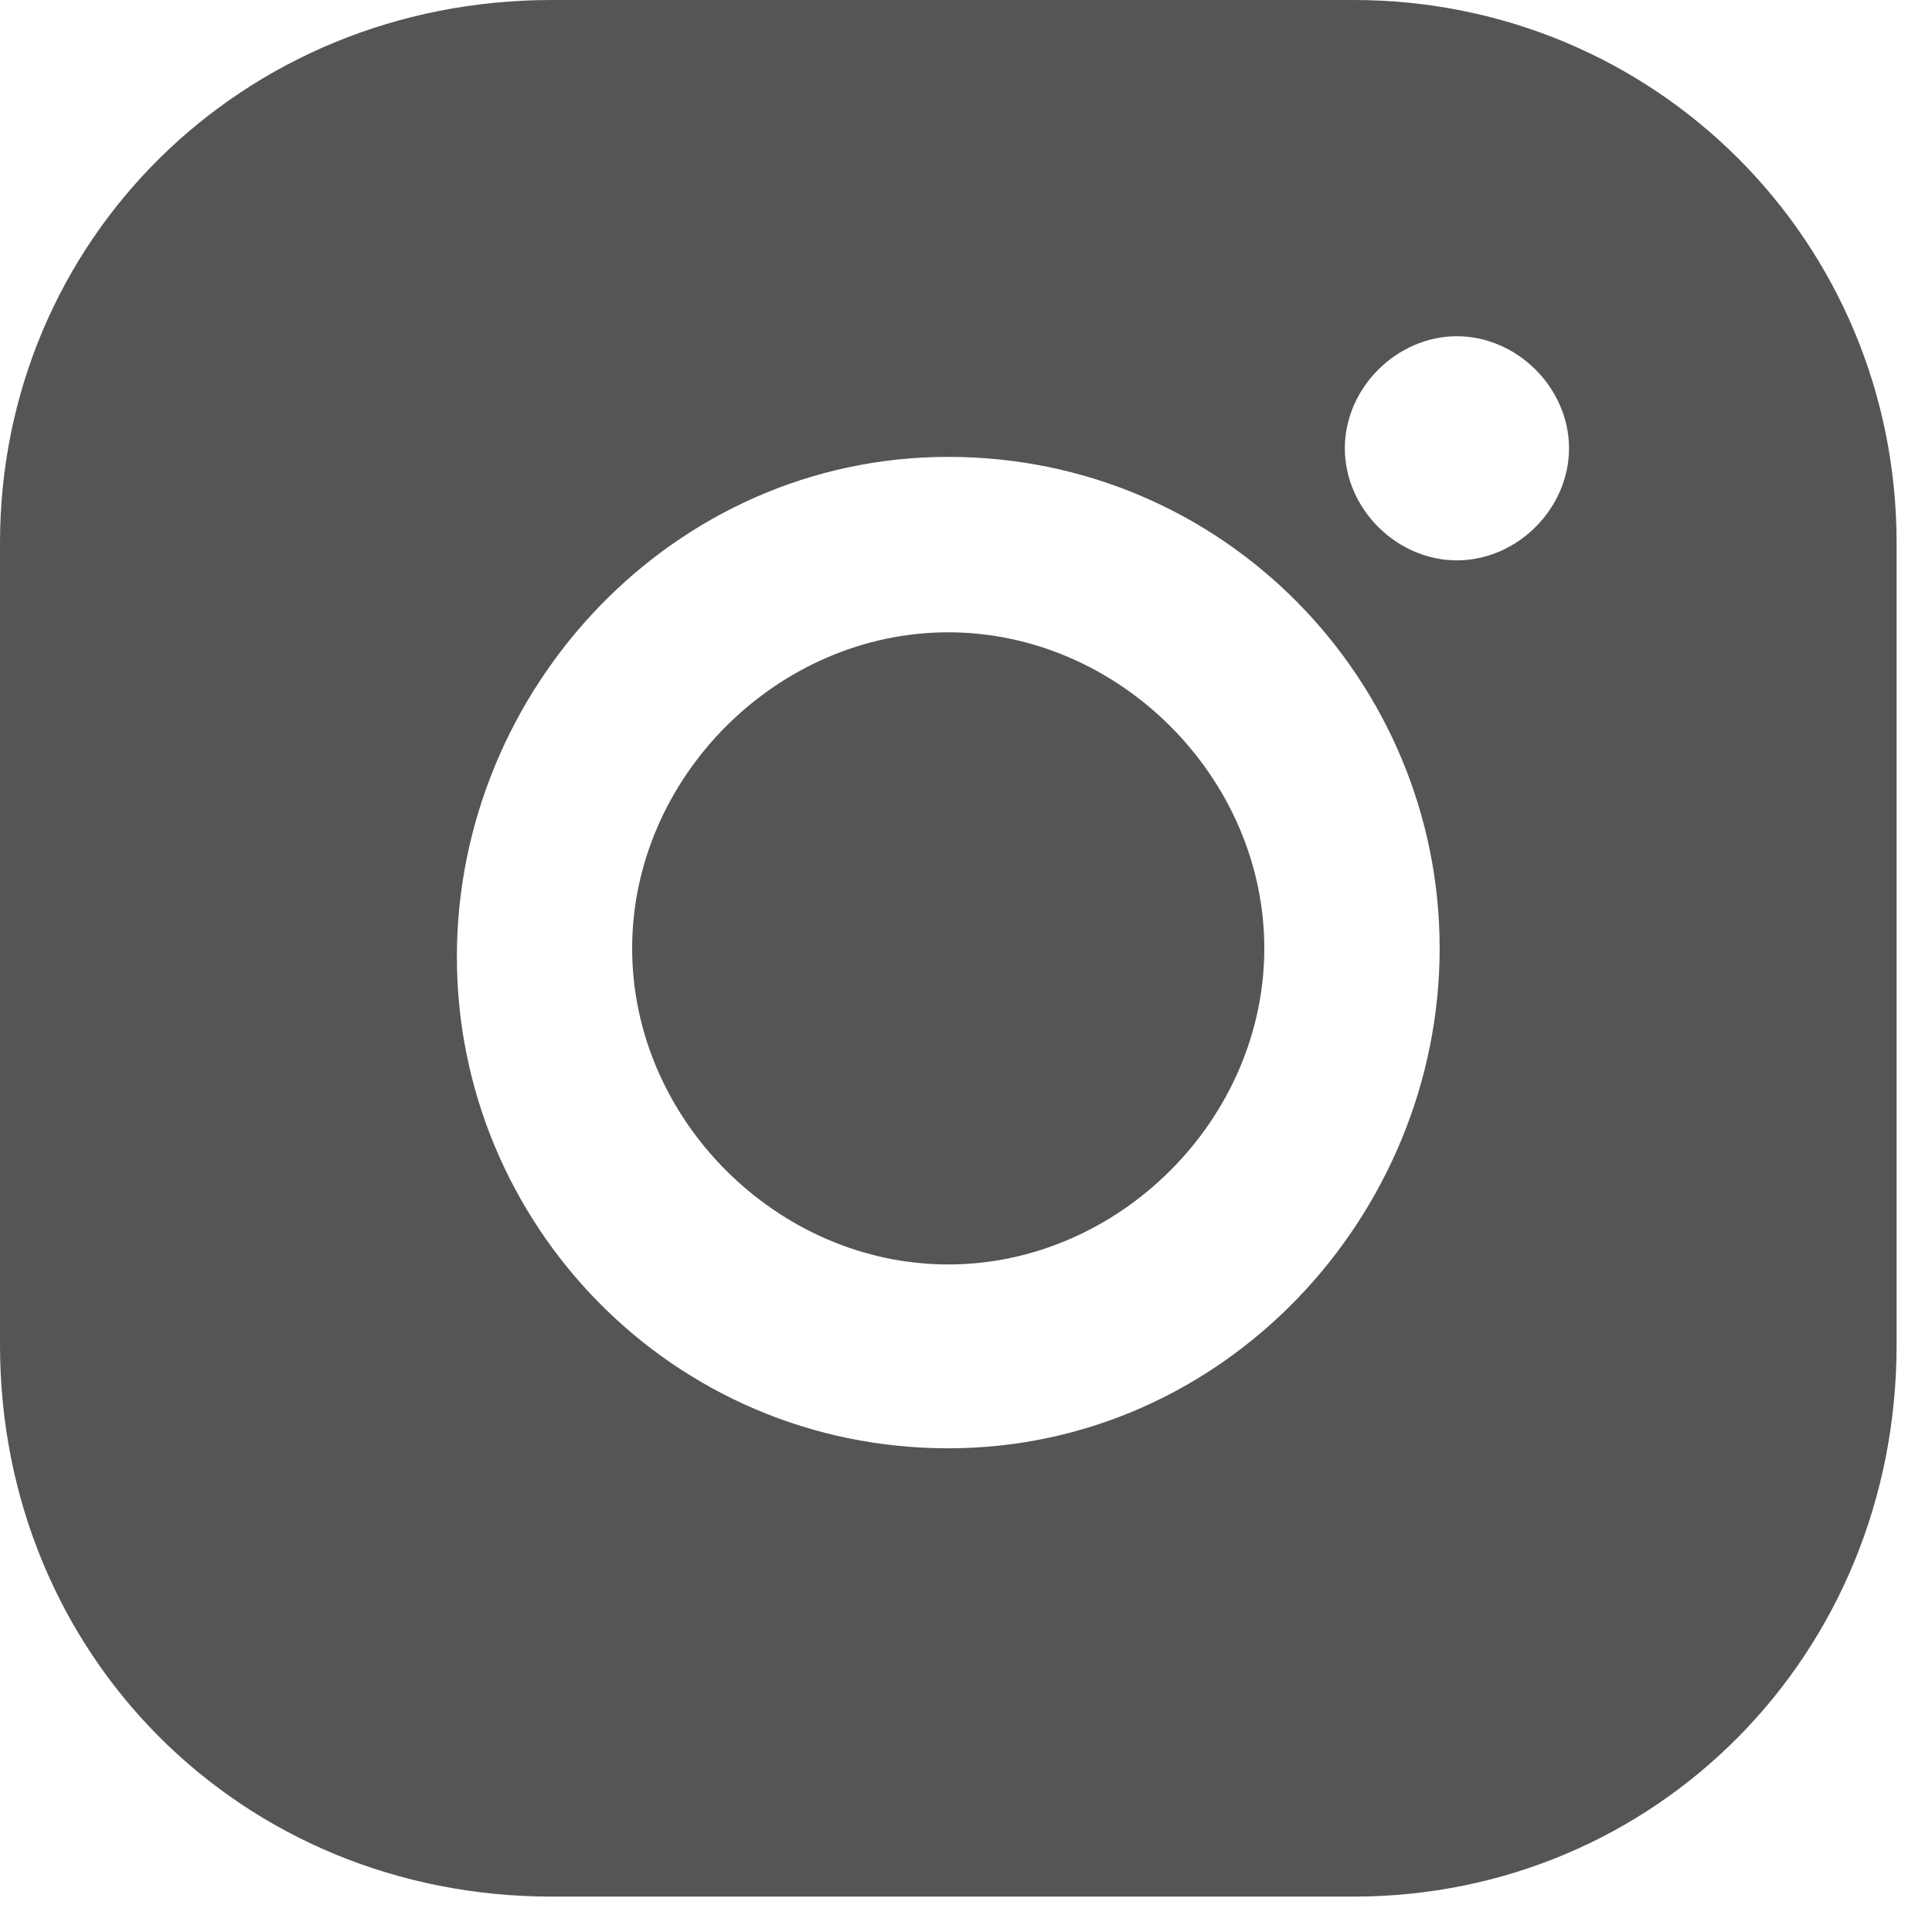
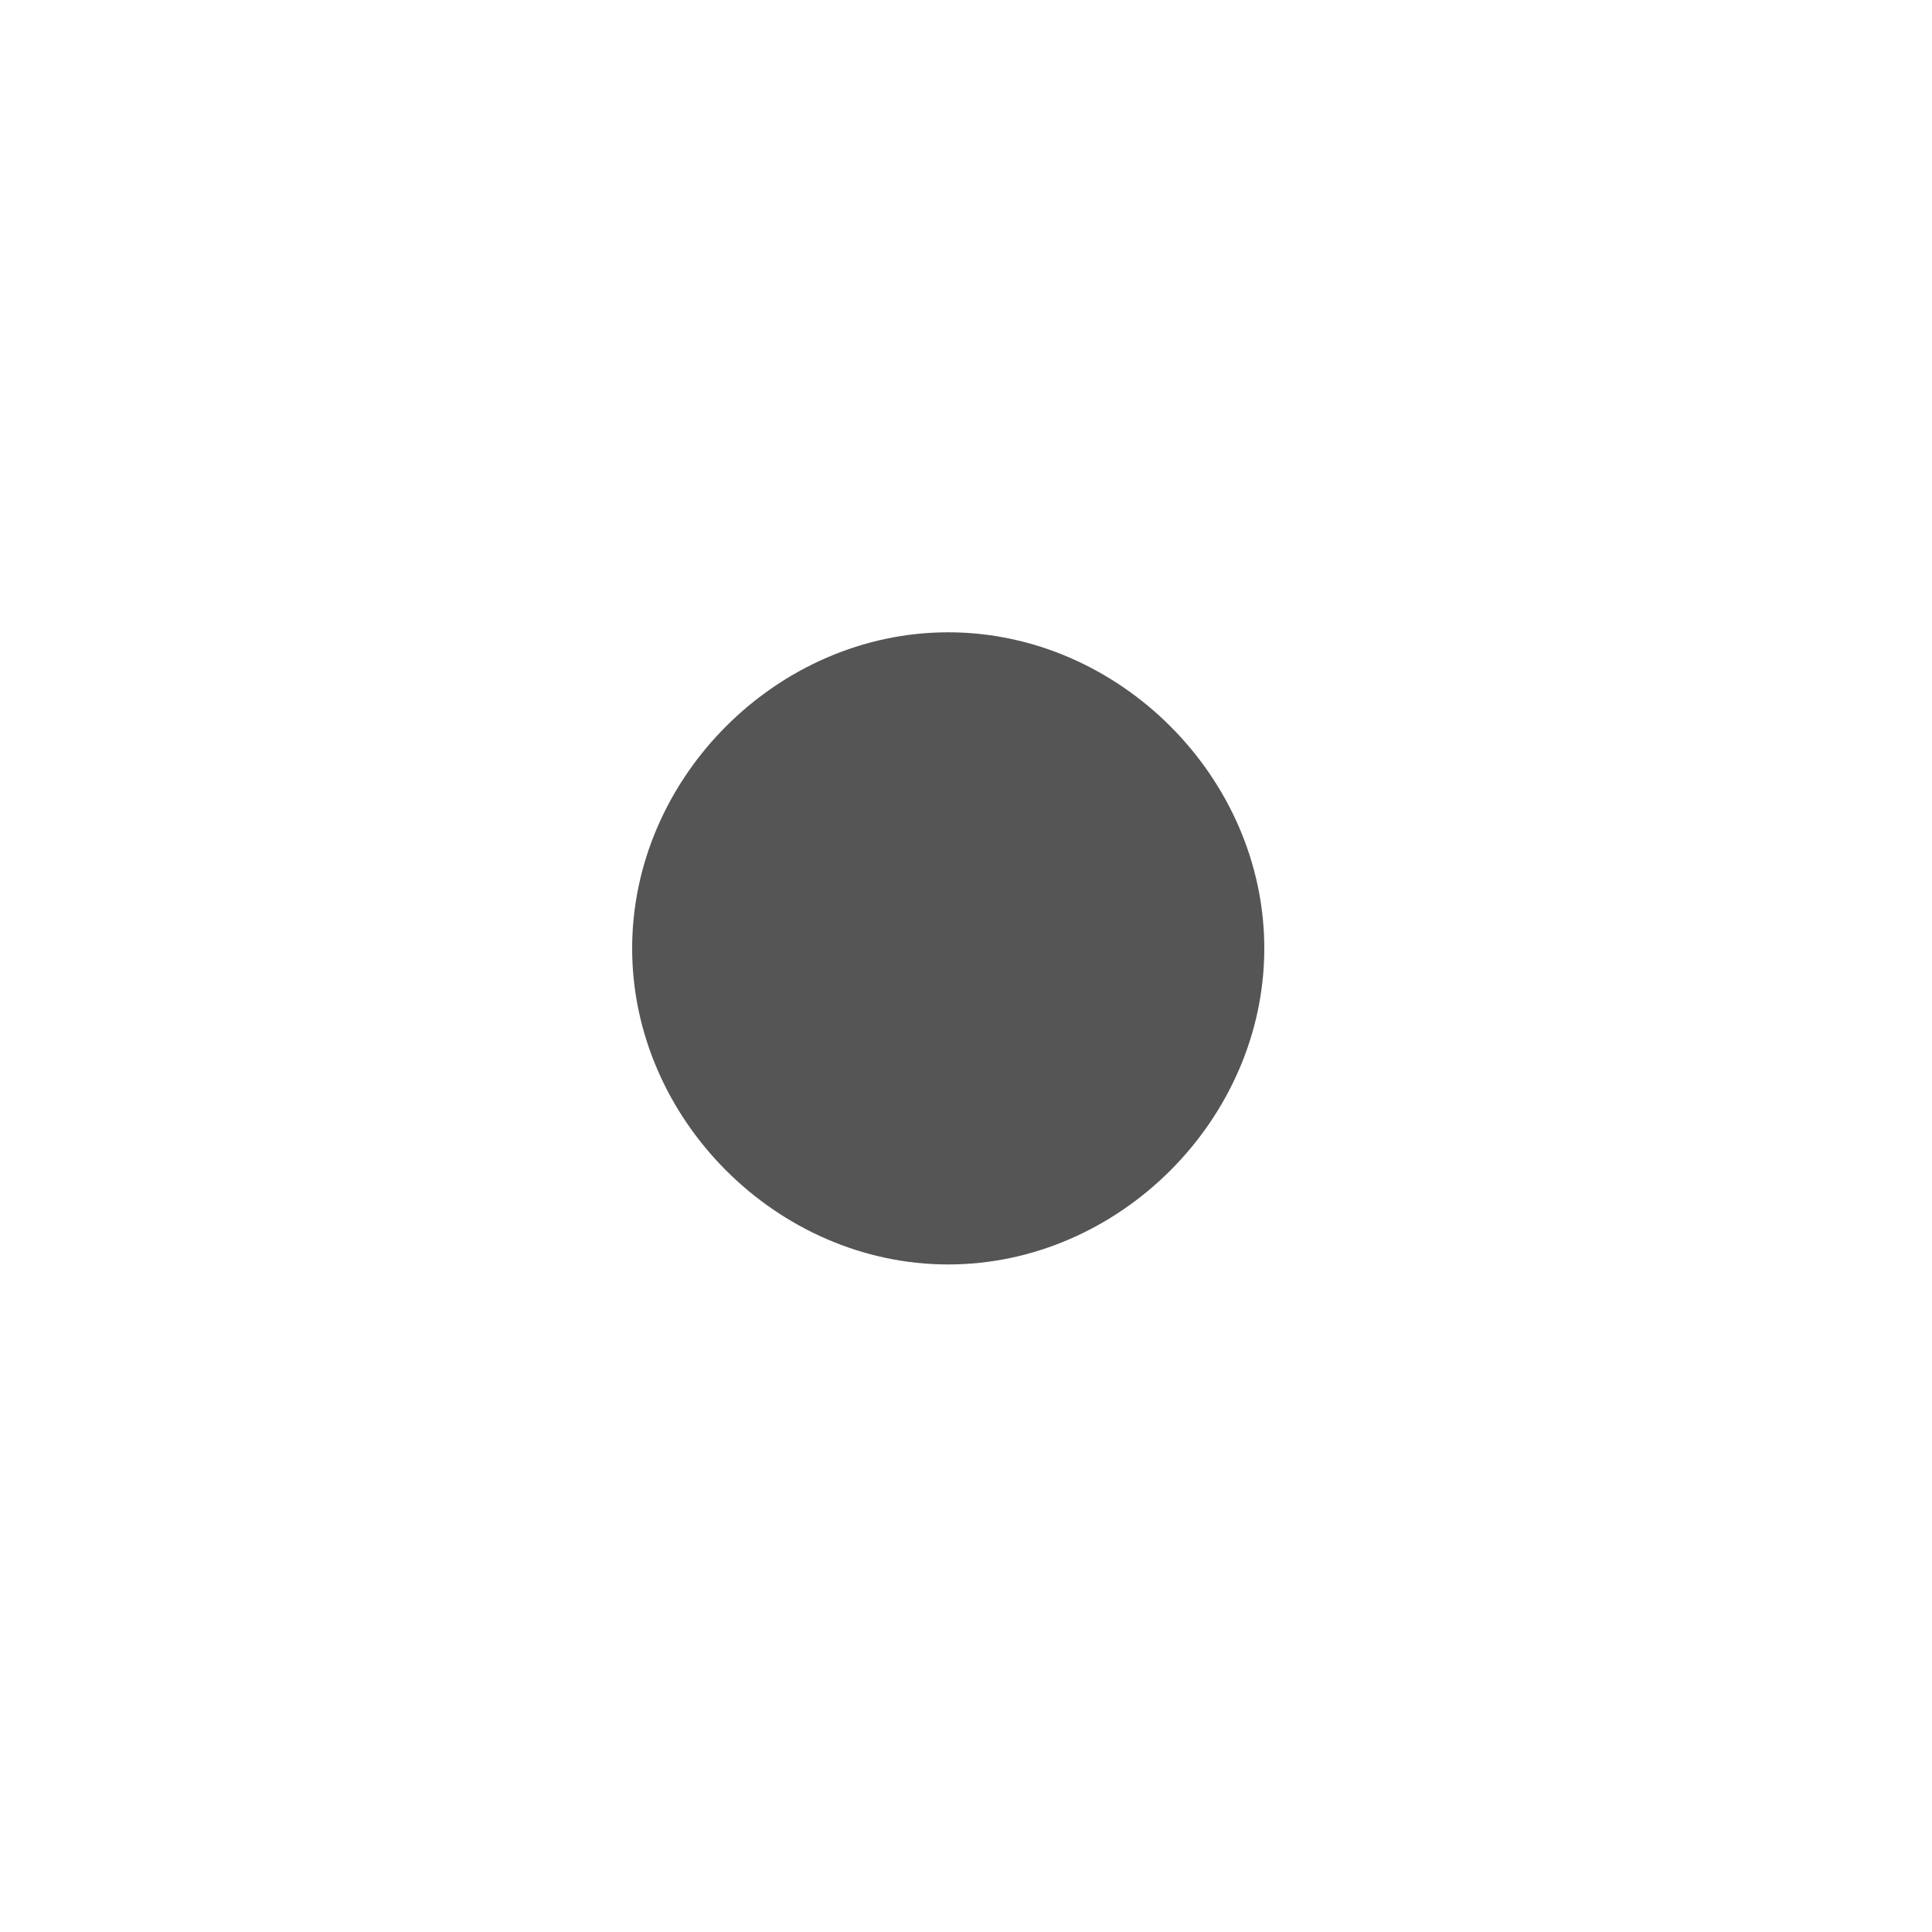
<svg xmlns="http://www.w3.org/2000/svg" width="25" height="25" viewBox="0 0 25 25" fill="none">
  <path d="M12.27 8.182C10.059 8.182 8.18 10.061 8.18 12.272C8.18 14.483 10.059 16.362 12.27 16.362C14.481 16.362 16.36 14.483 16.36 12.272C16.36 10.061 14.481 8.182 12.27 8.182Z" fill="#555555" />
-   <path d="M17.514 0H7.139C3.123 0 0 3.123 0 7.028V17.402C0 21.418 3.123 24.542 7.139 24.542H17.514C21.418 24.542 24.542 21.418 24.542 17.402V7.028C24.542 3.123 21.418 0 17.514 0ZM12.271 18.741C8.701 18.741 5.912 15.841 5.912 12.382C5.912 8.924 8.701 5.912 12.271 5.912C15.841 5.912 18.629 8.813 18.629 12.271C18.629 15.729 15.841 18.741 12.271 18.741ZM18.852 7.251C18.072 7.251 17.402 6.582 17.402 5.801C17.402 5.02 18.072 4.351 18.852 4.351C19.633 4.351 20.303 5.02 20.303 5.801C20.303 6.582 19.633 7.251 18.852 7.251Z" fill="#555555" />
</svg>